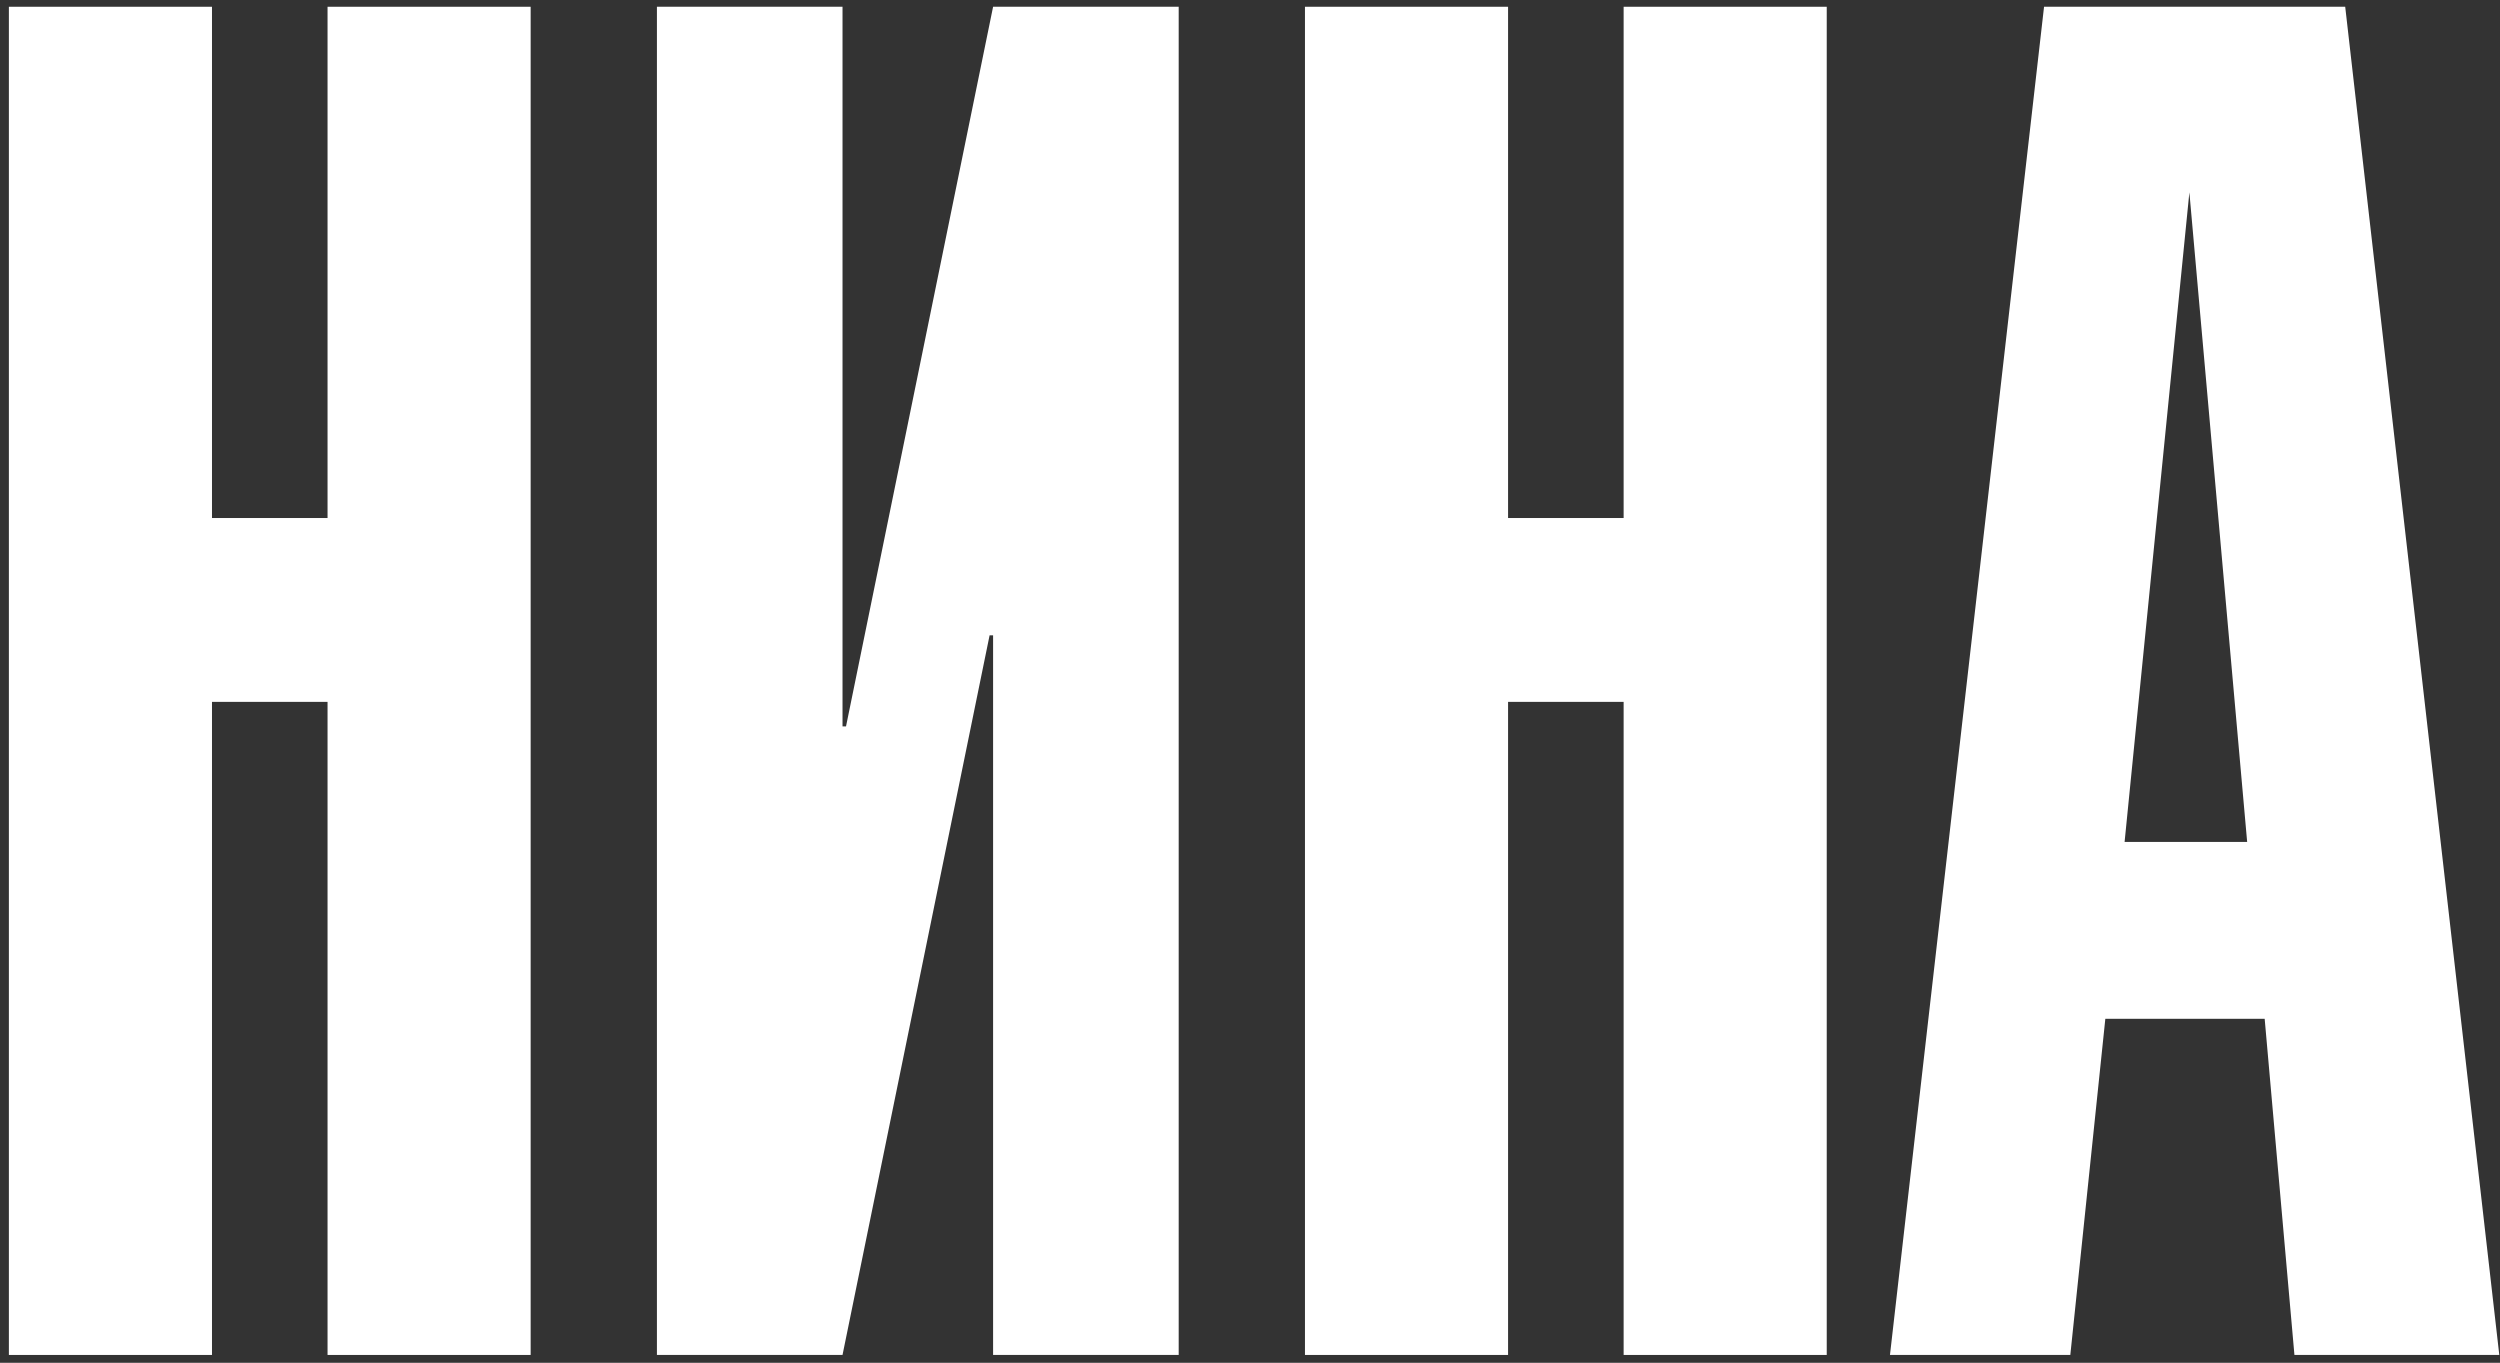
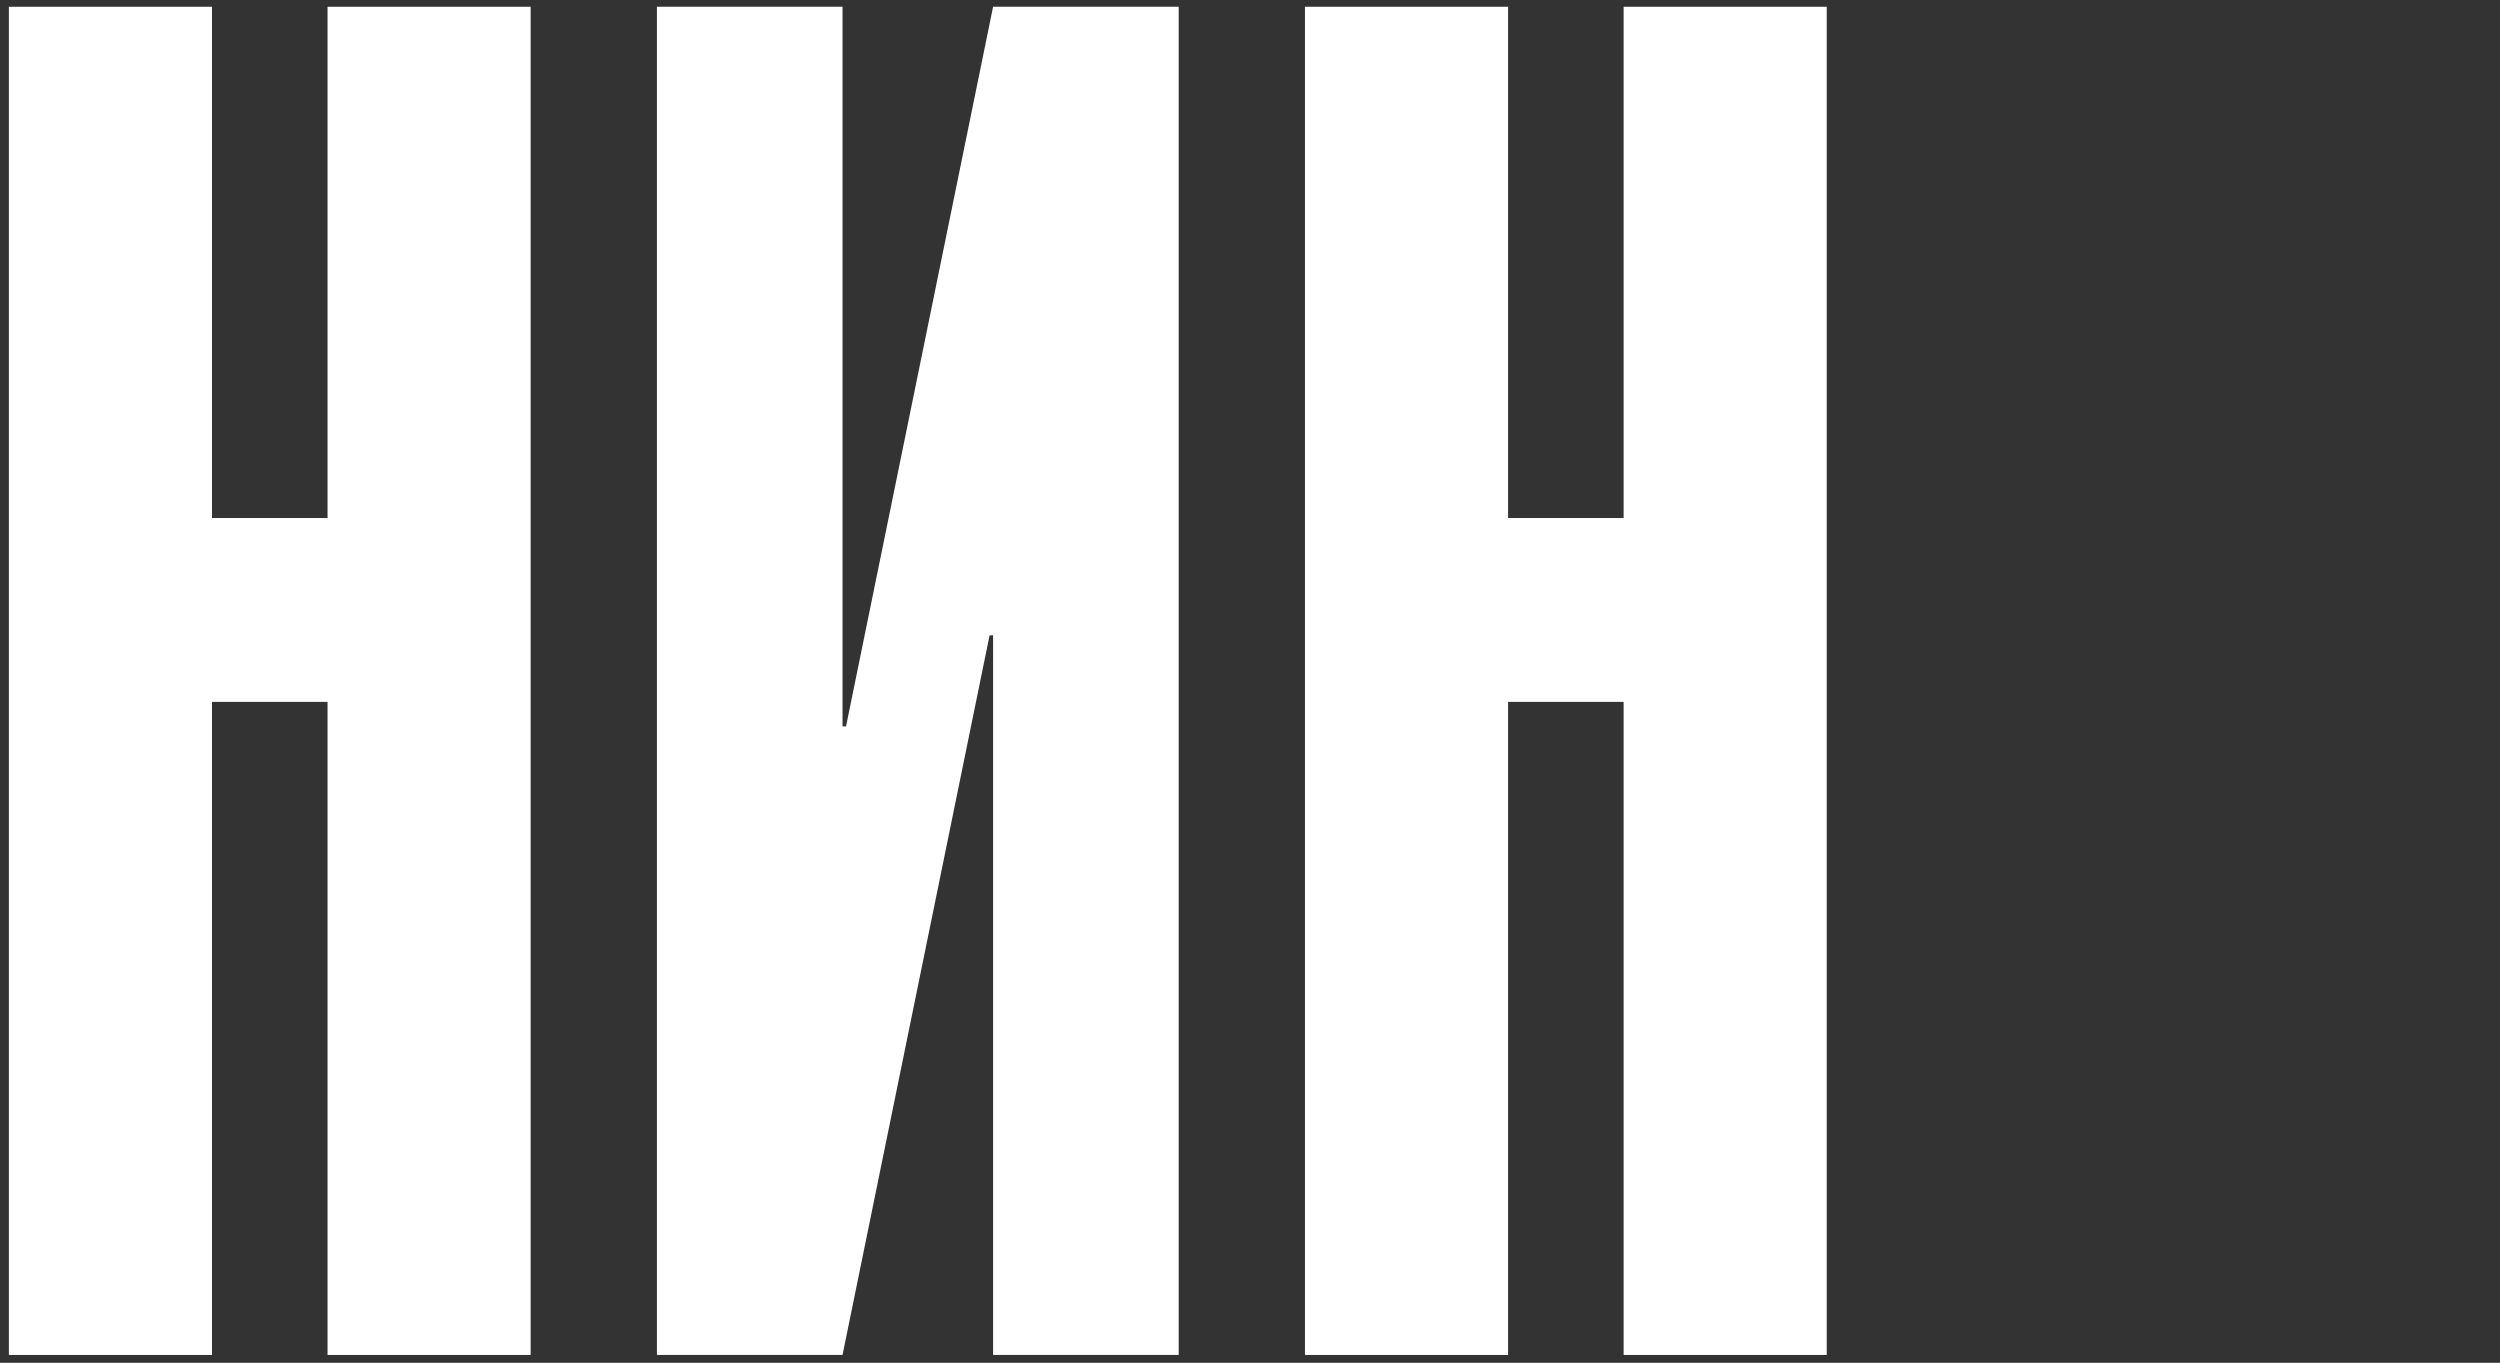
<svg xmlns="http://www.w3.org/2000/svg" width="277" height="151" viewBox="0 0 277 151" fill="none">
  <rect x="0" y="0" width="277" height="151" fill="#333333" stroke="none" />
  <path d="M0.984 0.749H23.488V57.397H36.292V0.749H58.796V150.129H36.292V77.767H23.488V150.129H0.984V0.749Z" fill="white" />
  <path d="M72.787 0.749H93.351V80.483H93.739L110.035 0.749H130.599V150.129H110.035V70.395H109.647L93.351 150.129H72.787V0.749Z" fill="white" />
  <path d="M144.59 0.749H167.094V57.397H179.898V0.749H202.402V150.129H179.898V77.767H167.094V150.129H144.59V0.749Z" fill="white" />
-   <path d="M276.921 150.129H254.223L250.925 112.881H233.271L229.391 150.129H209.409L226.481 0.749H259.849L276.921 150.129ZM242.583 21.313L235.405 93.287H248.985L242.583 21.313Z" fill="white" />
</svg>